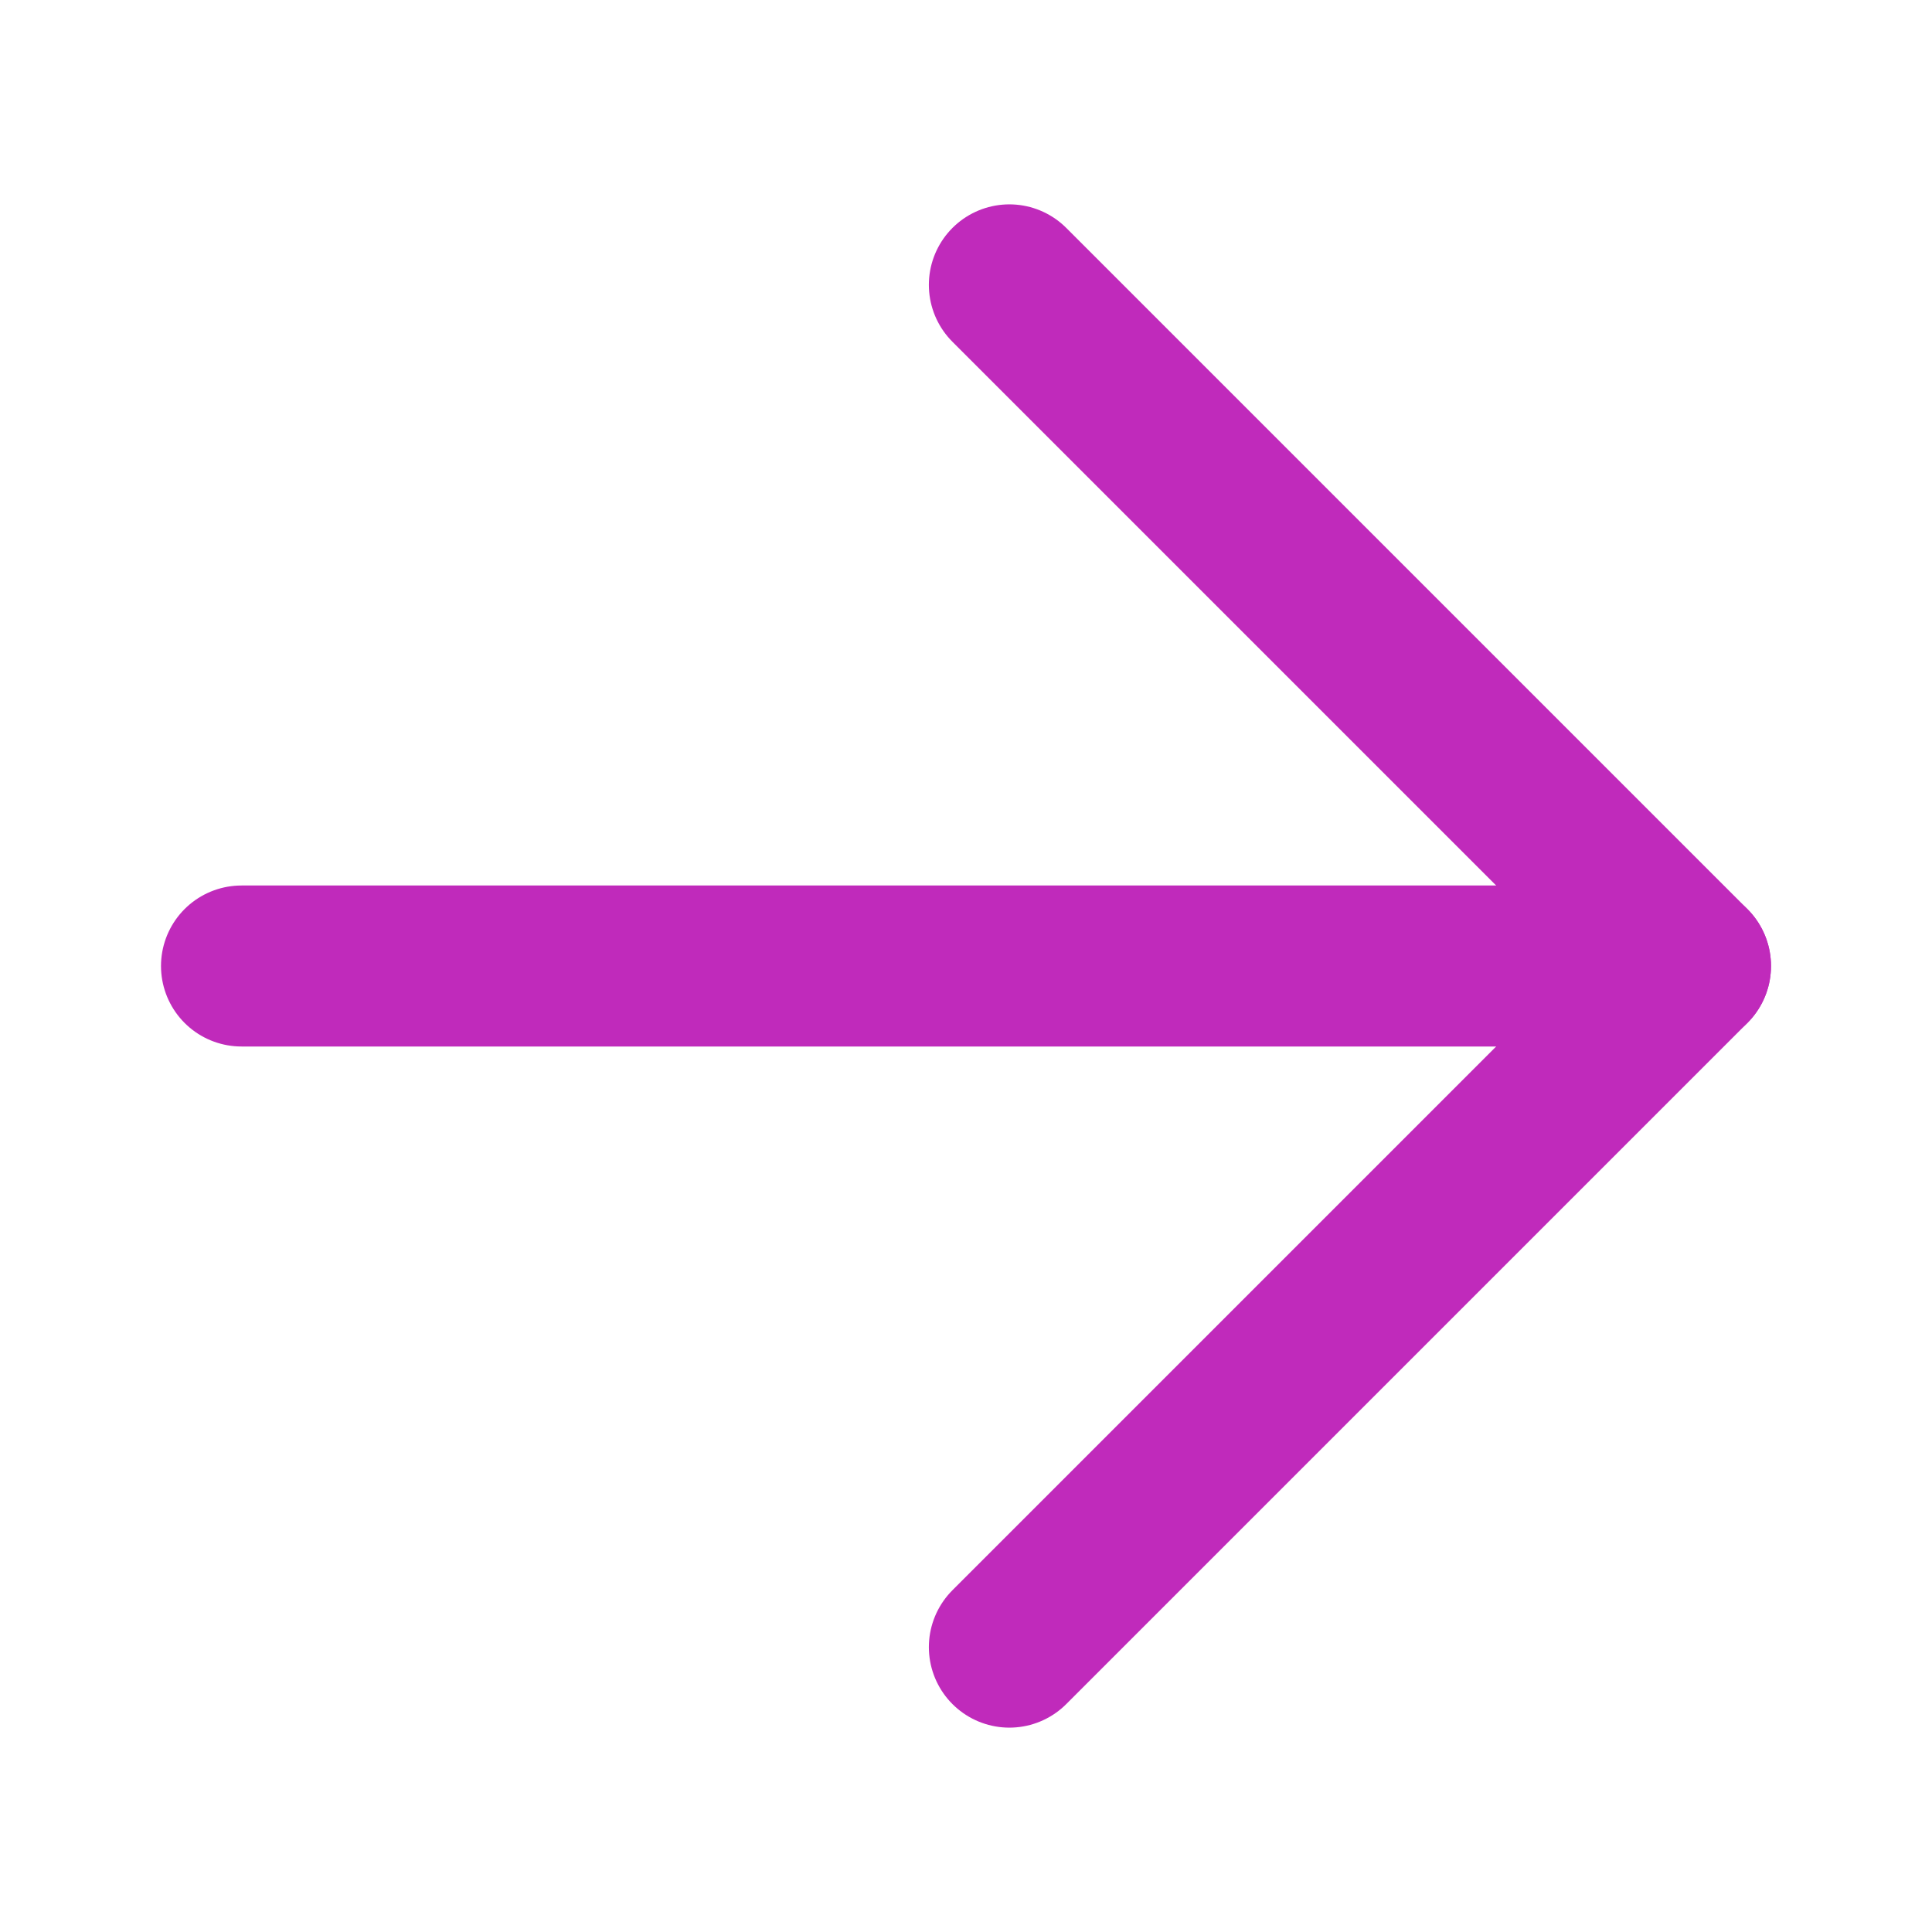
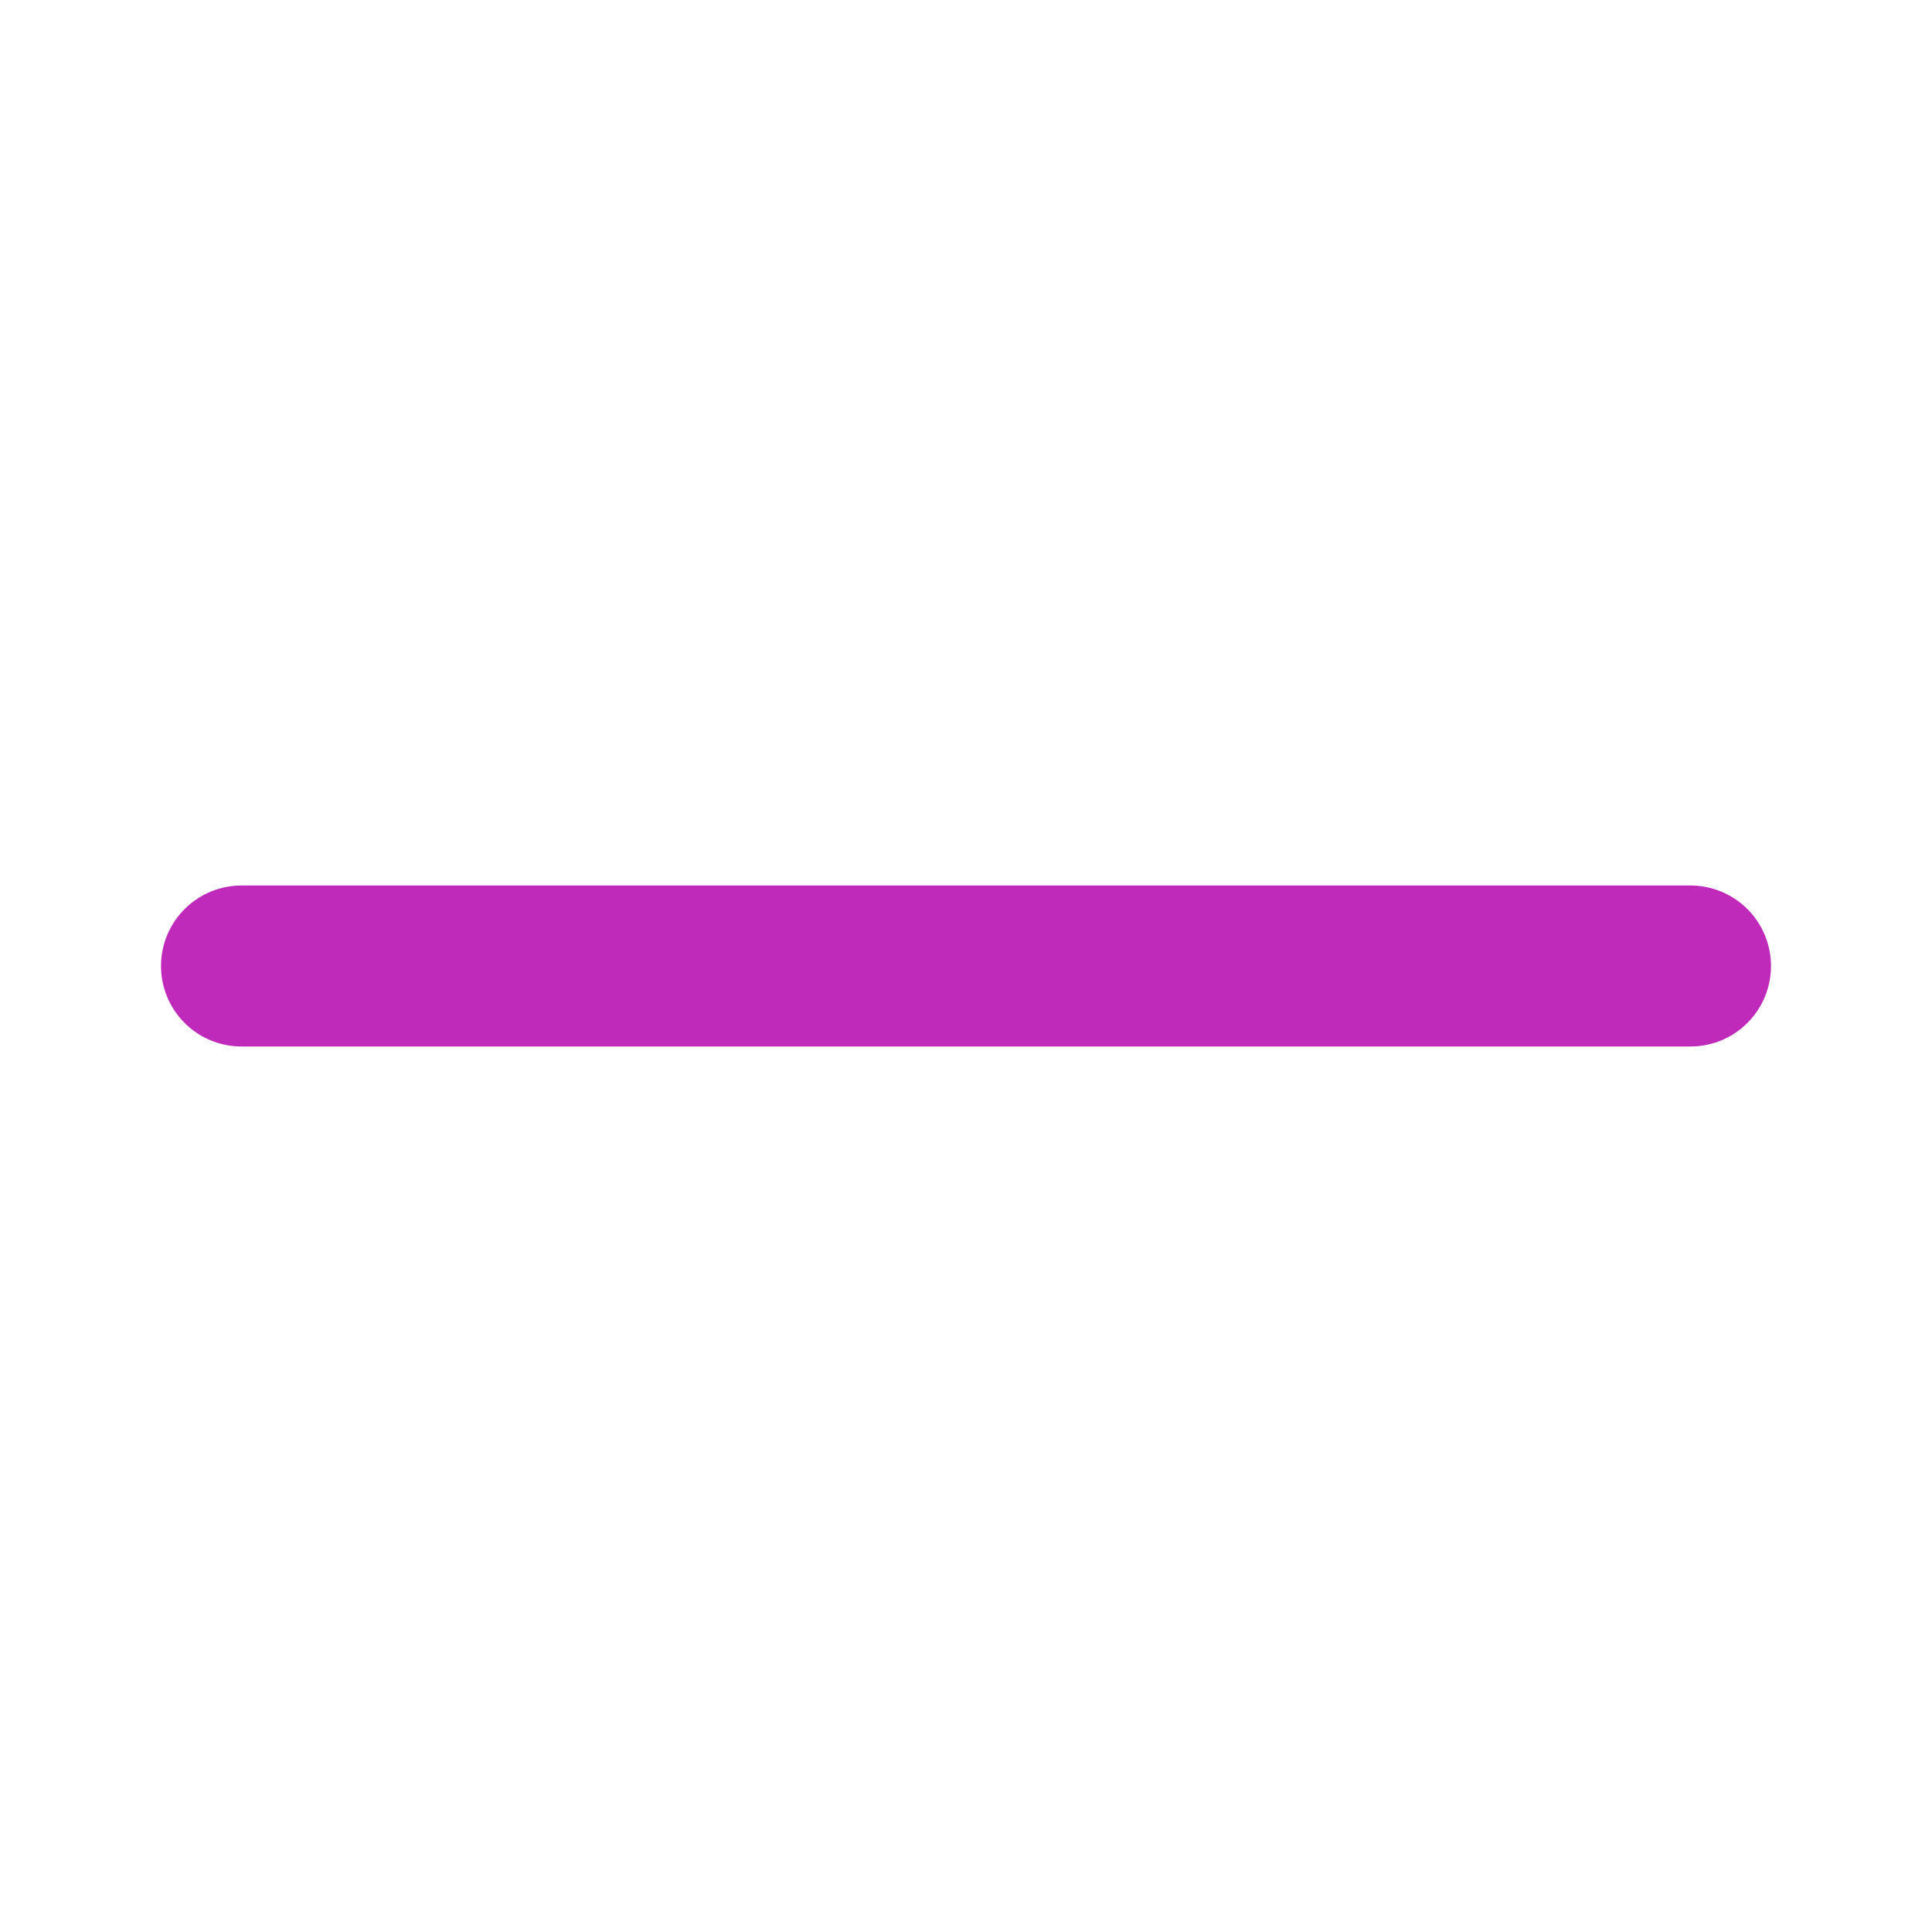
<svg xmlns="http://www.w3.org/2000/svg" width="18" height="18" viewBox="0 0 18 18" fill="none">
-   <path d="M9.404 15.346L15.75 9L9.404 2.654" stroke="#C02ABB" stroke-width="1.5" stroke-linecap="round" stroke-linejoin="round" />
  <path d="M15.75 9L2.25 9" stroke="#C02ABB" stroke-width="1.5" stroke-linecap="round" stroke-linejoin="round" />
</svg>